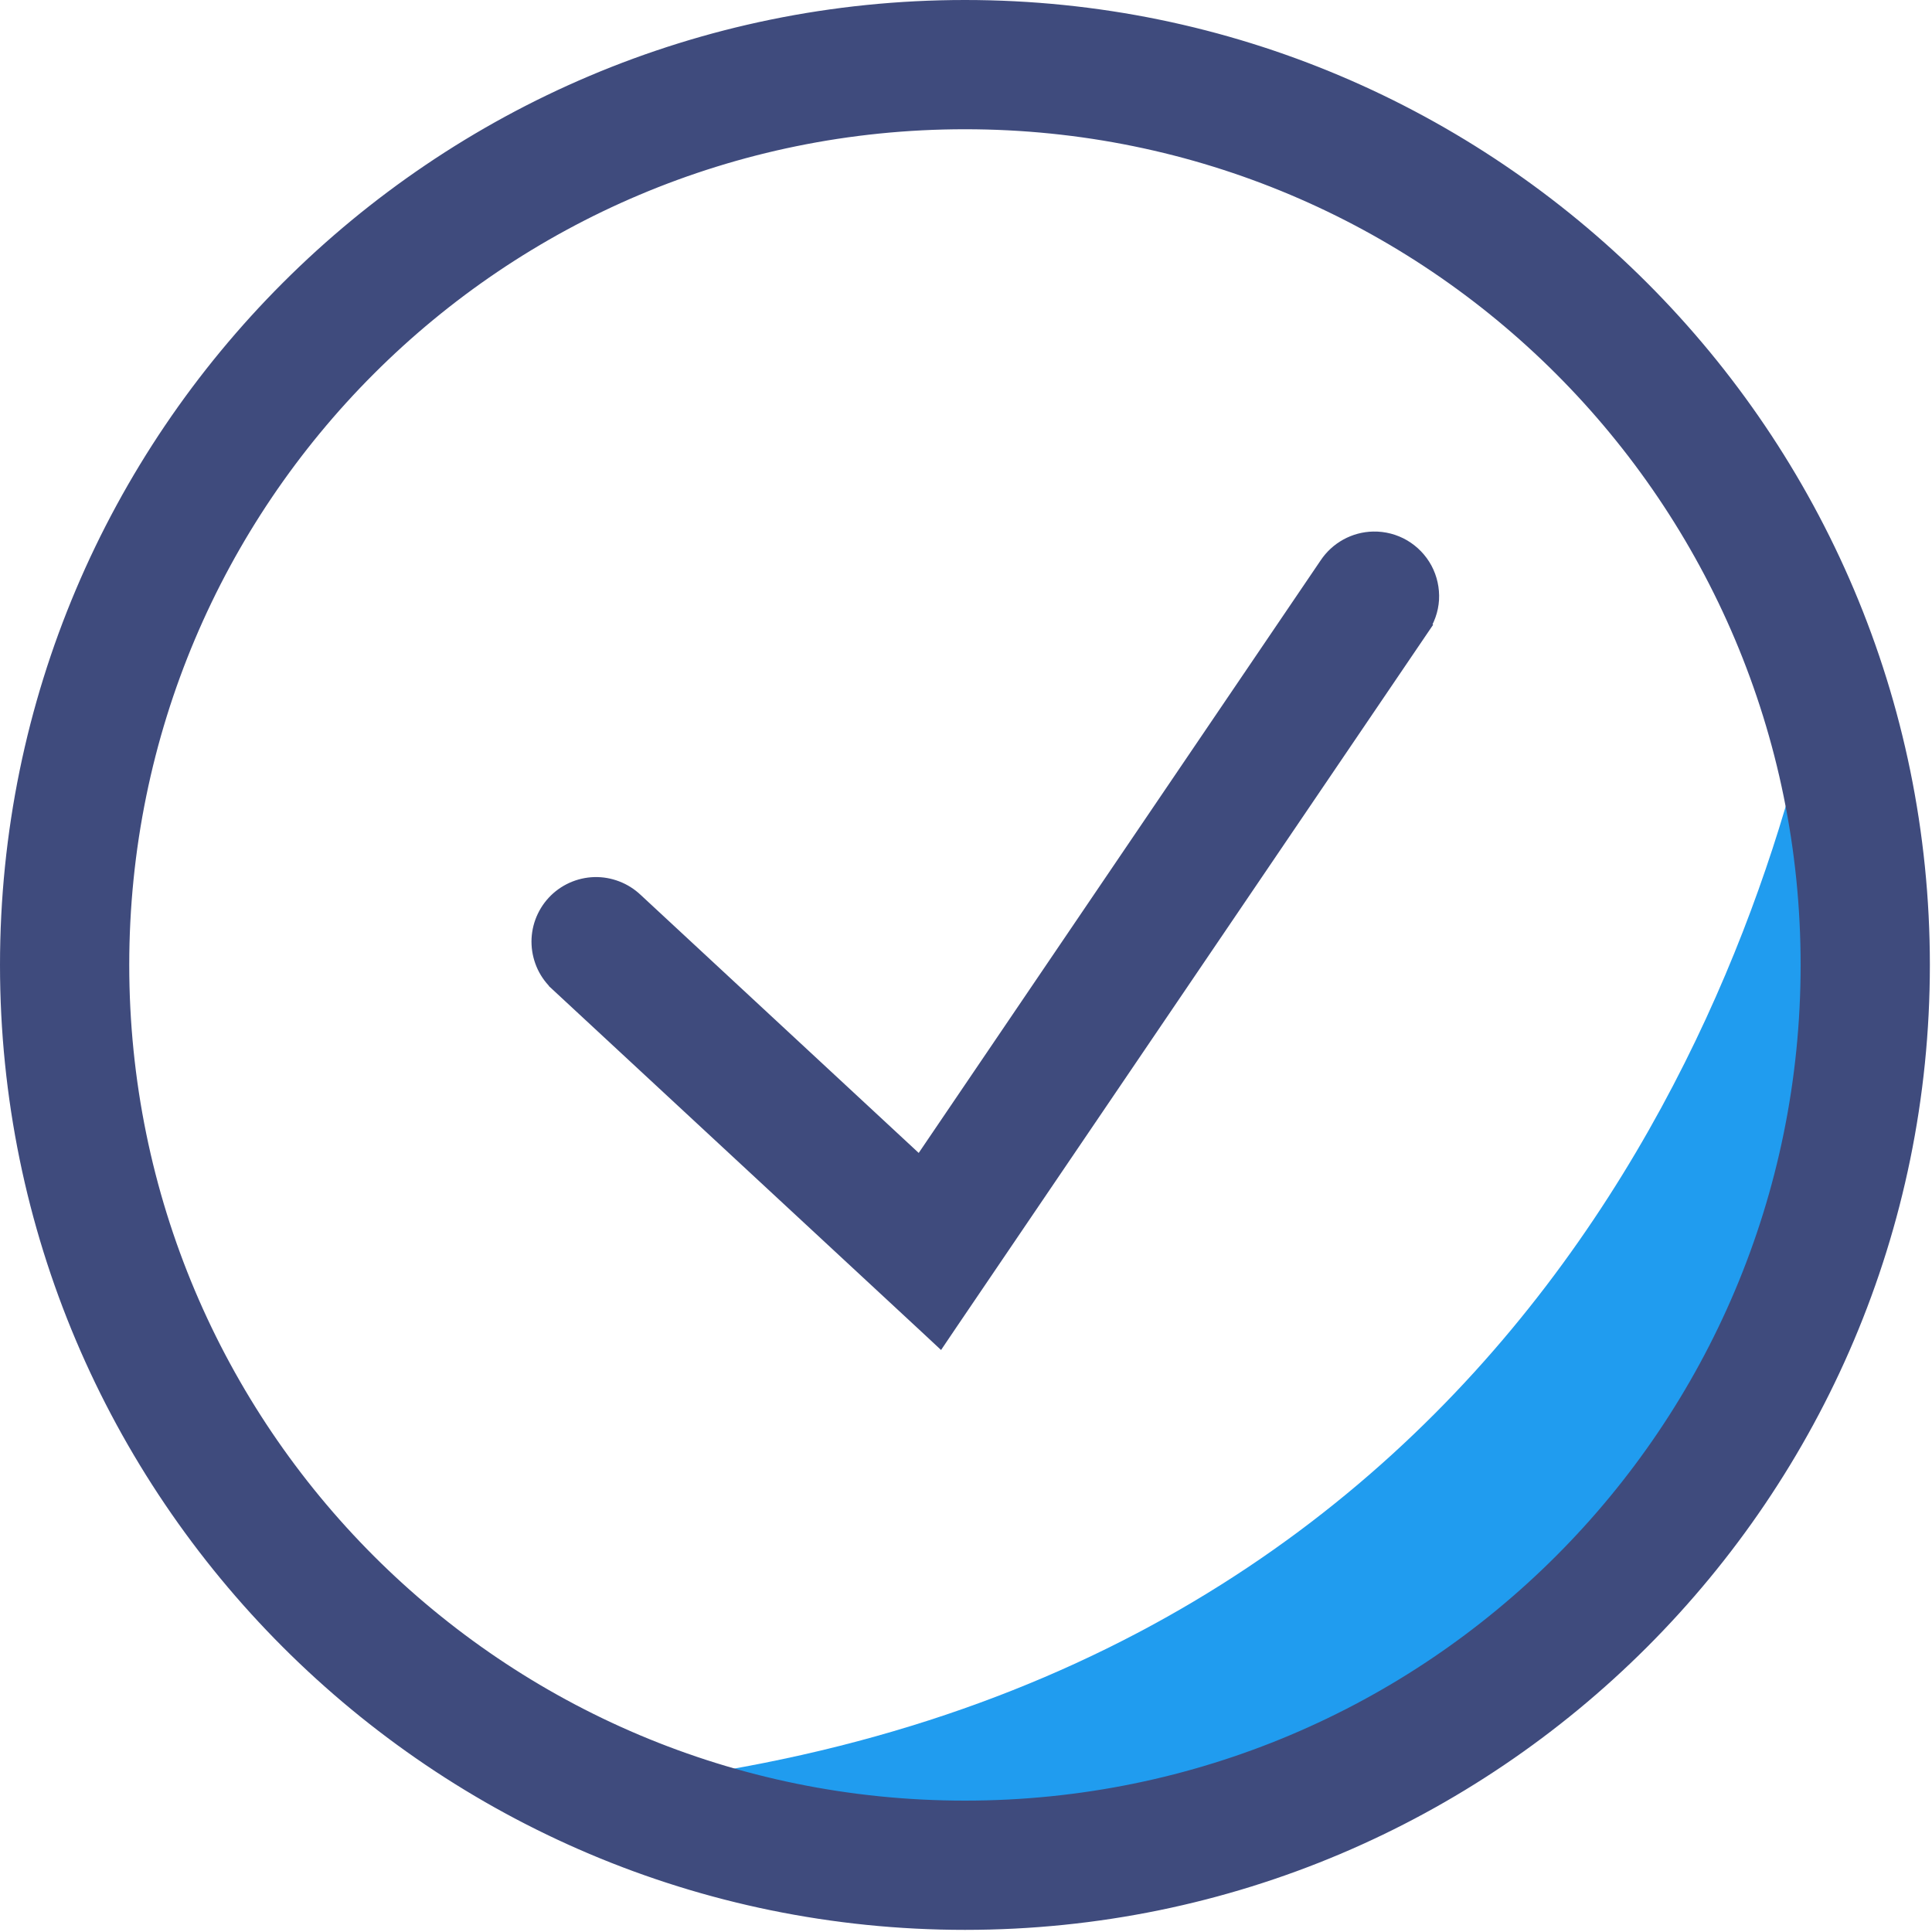
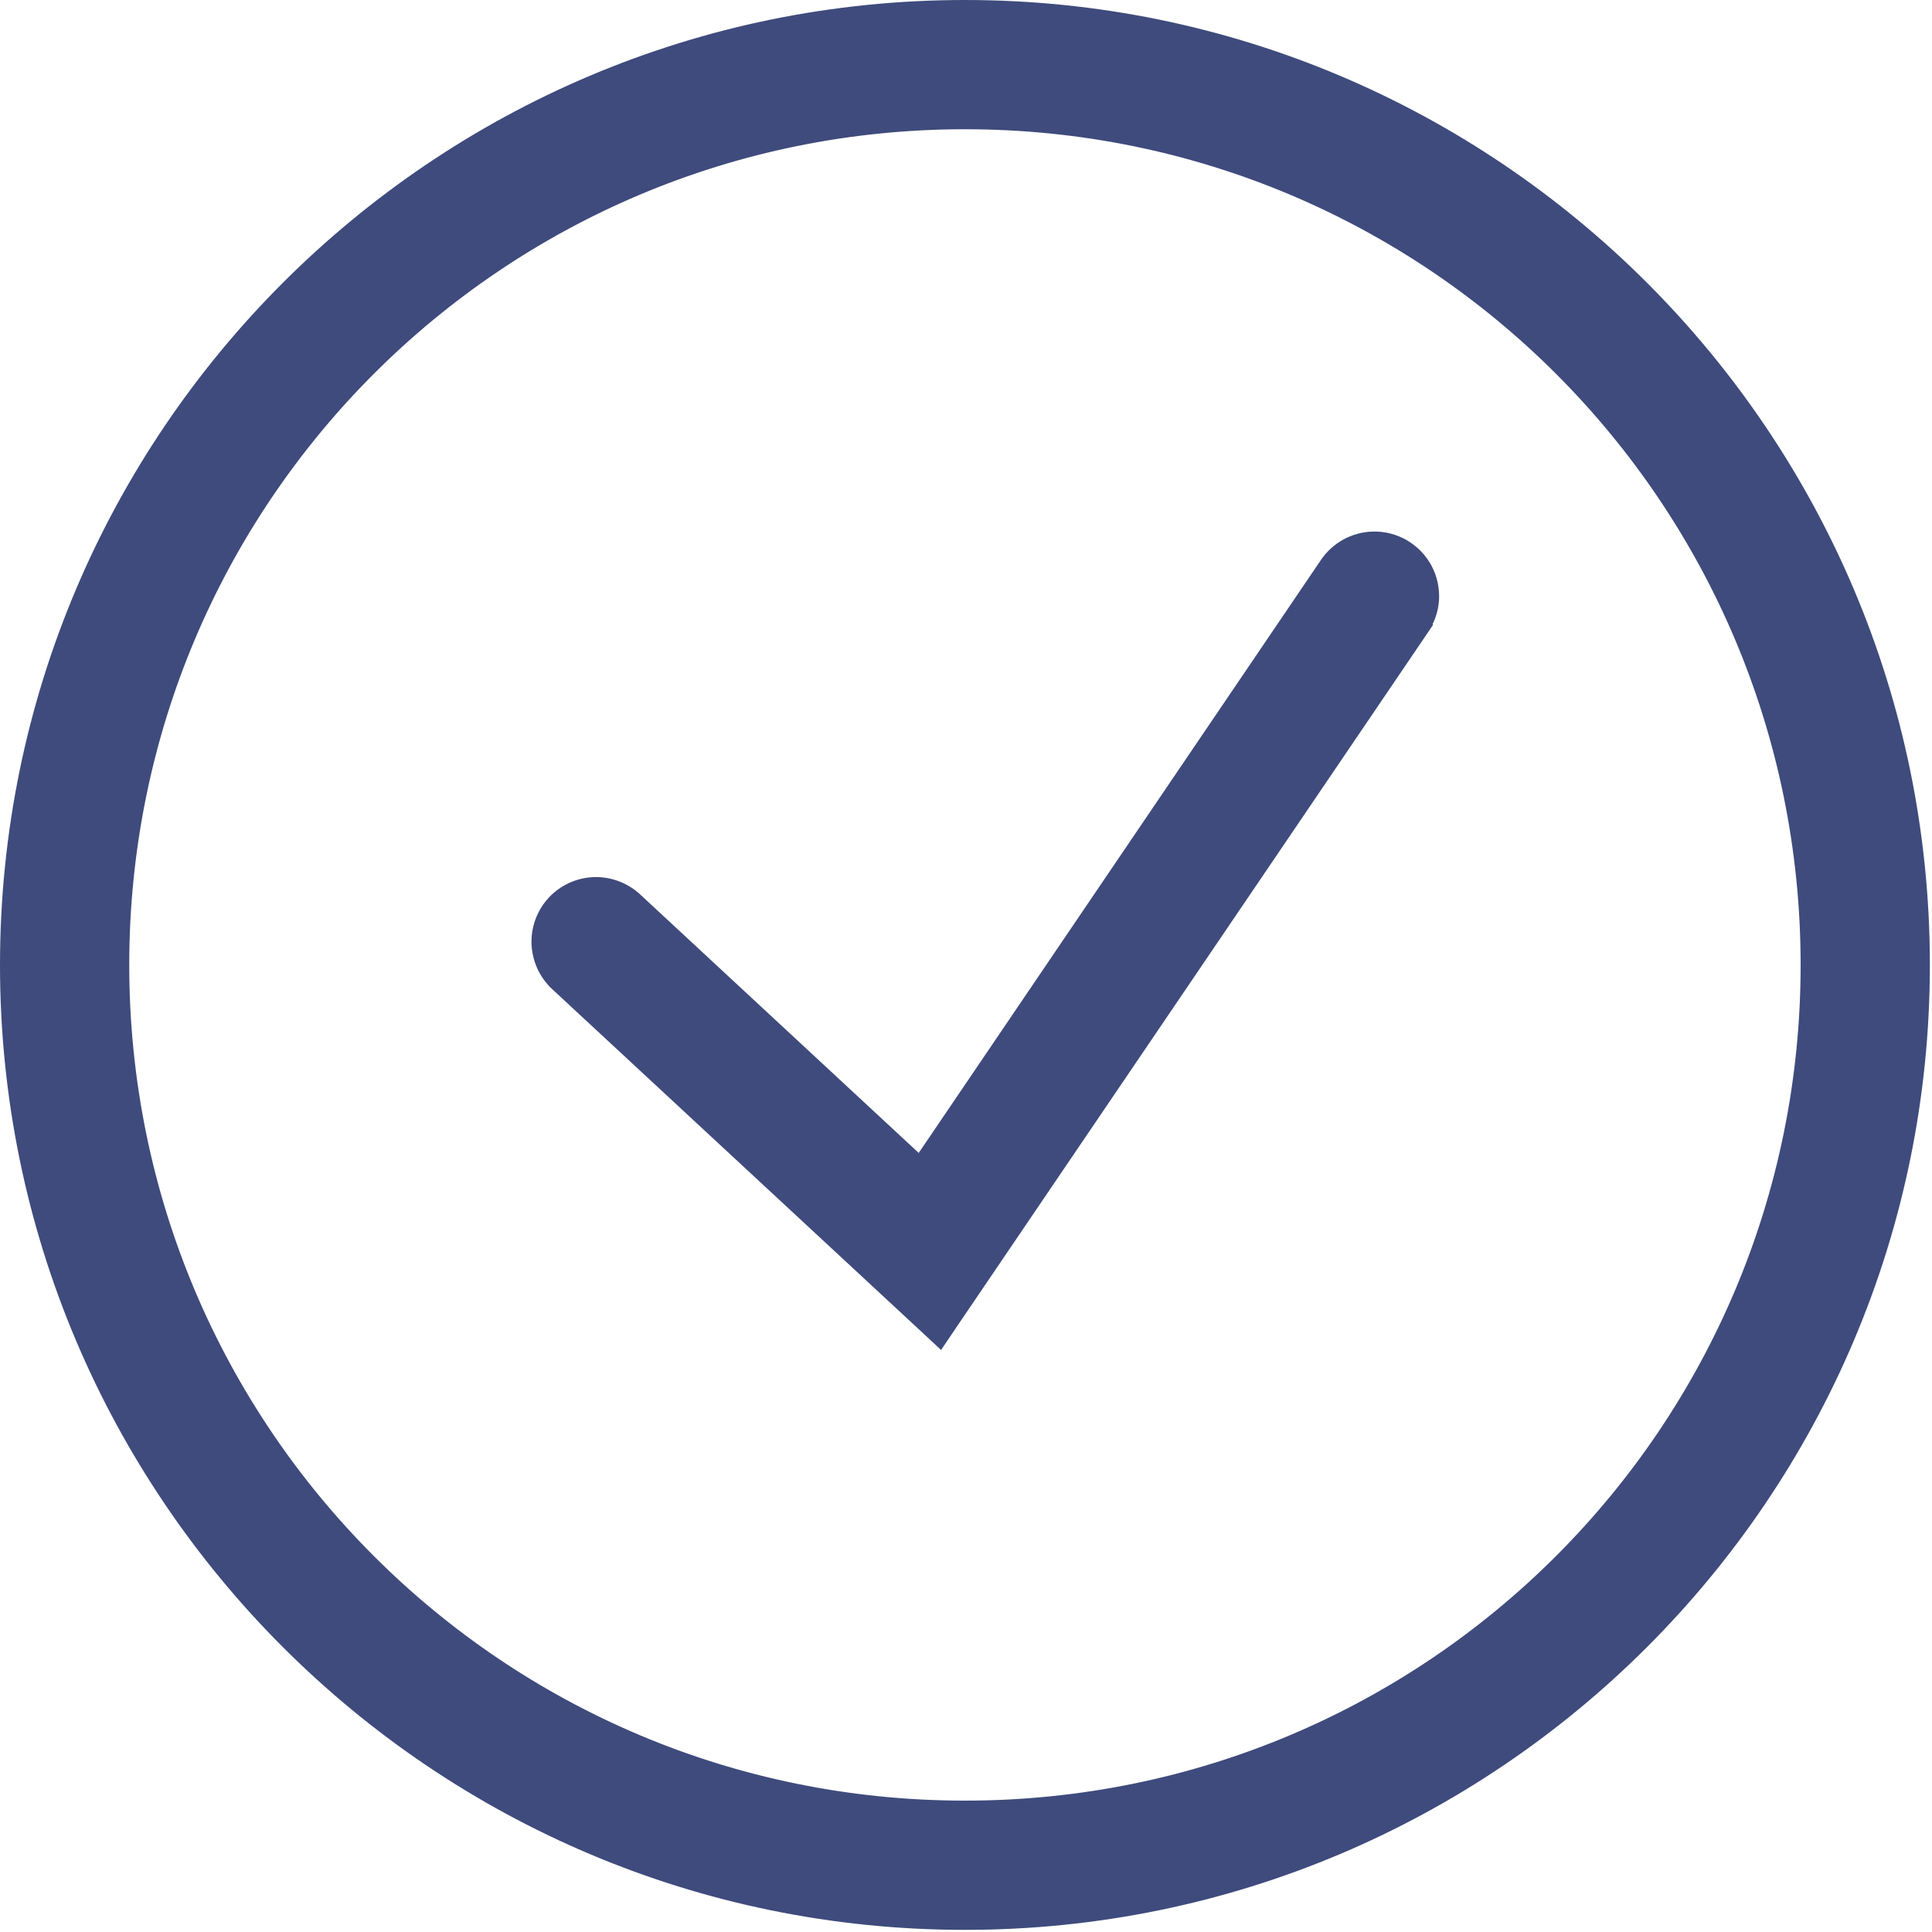
<svg xmlns="http://www.w3.org/2000/svg" width="39" height="39" viewBox="0 0 39 39" fill="none">
-   <path d="M12.979 35.978C30.854 33.791 35.77 19.145 36.853 12.854L38.103 18.104V21.979L36.103 27.854L33.603 32.228L28.104 35.353L25.979 37.228L20.104 37.853L14.729 37.228L12.979 35.978Z" fill="#209CEF" />
  <path d="M19.479 0.239C30.094 0.239 38.718 8.863 38.718 19.479C38.718 30.094 30.094 38.718 19.479 38.718C8.863 38.718 0.239 30.094 0.239 19.479C0.239 8.863 8.863 0.239 19.479 0.239ZM19.479 2.37C10.02 2.37 2.37 10.02 2.37 19.479C2.37 28.937 10.02 36.587 19.479 36.587C28.937 36.587 36.587 28.937 36.587 19.479C36.587 10.02 28.937 2.37 19.479 2.37ZM27.725 10.969C27.921 10.965 28.116 11.016 28.285 11.115C28.454 11.215 28.593 11.359 28.686 11.532C28.778 11.705 28.821 11.901 28.81 12.097C28.798 12.292 28.731 12.479 28.62 12.64L28.621 12.641L19.111 26.655L18.955 26.886L18.751 26.696L11.319 19.801V19.8C11.216 19.706 11.131 19.593 11.071 19.467C11.011 19.339 10.976 19.201 10.969 19.06C10.962 18.918 10.984 18.776 11.032 18.644C11.081 18.511 11.155 18.389 11.251 18.285C11.347 18.181 11.463 18.098 11.592 18.039C11.721 17.981 11.861 17.948 12.002 17.944C12.143 17.94 12.284 17.965 12.416 18.016C12.547 18.066 12.666 18.142 12.768 18.238L18.587 23.638L26.857 11.446C26.952 11.303 27.08 11.185 27.23 11.102C27.382 11.018 27.552 10.972 27.725 10.969Z" fill="#3F4B7D" stroke="#3F4B7D" stroke-width="0.478" />
</svg>